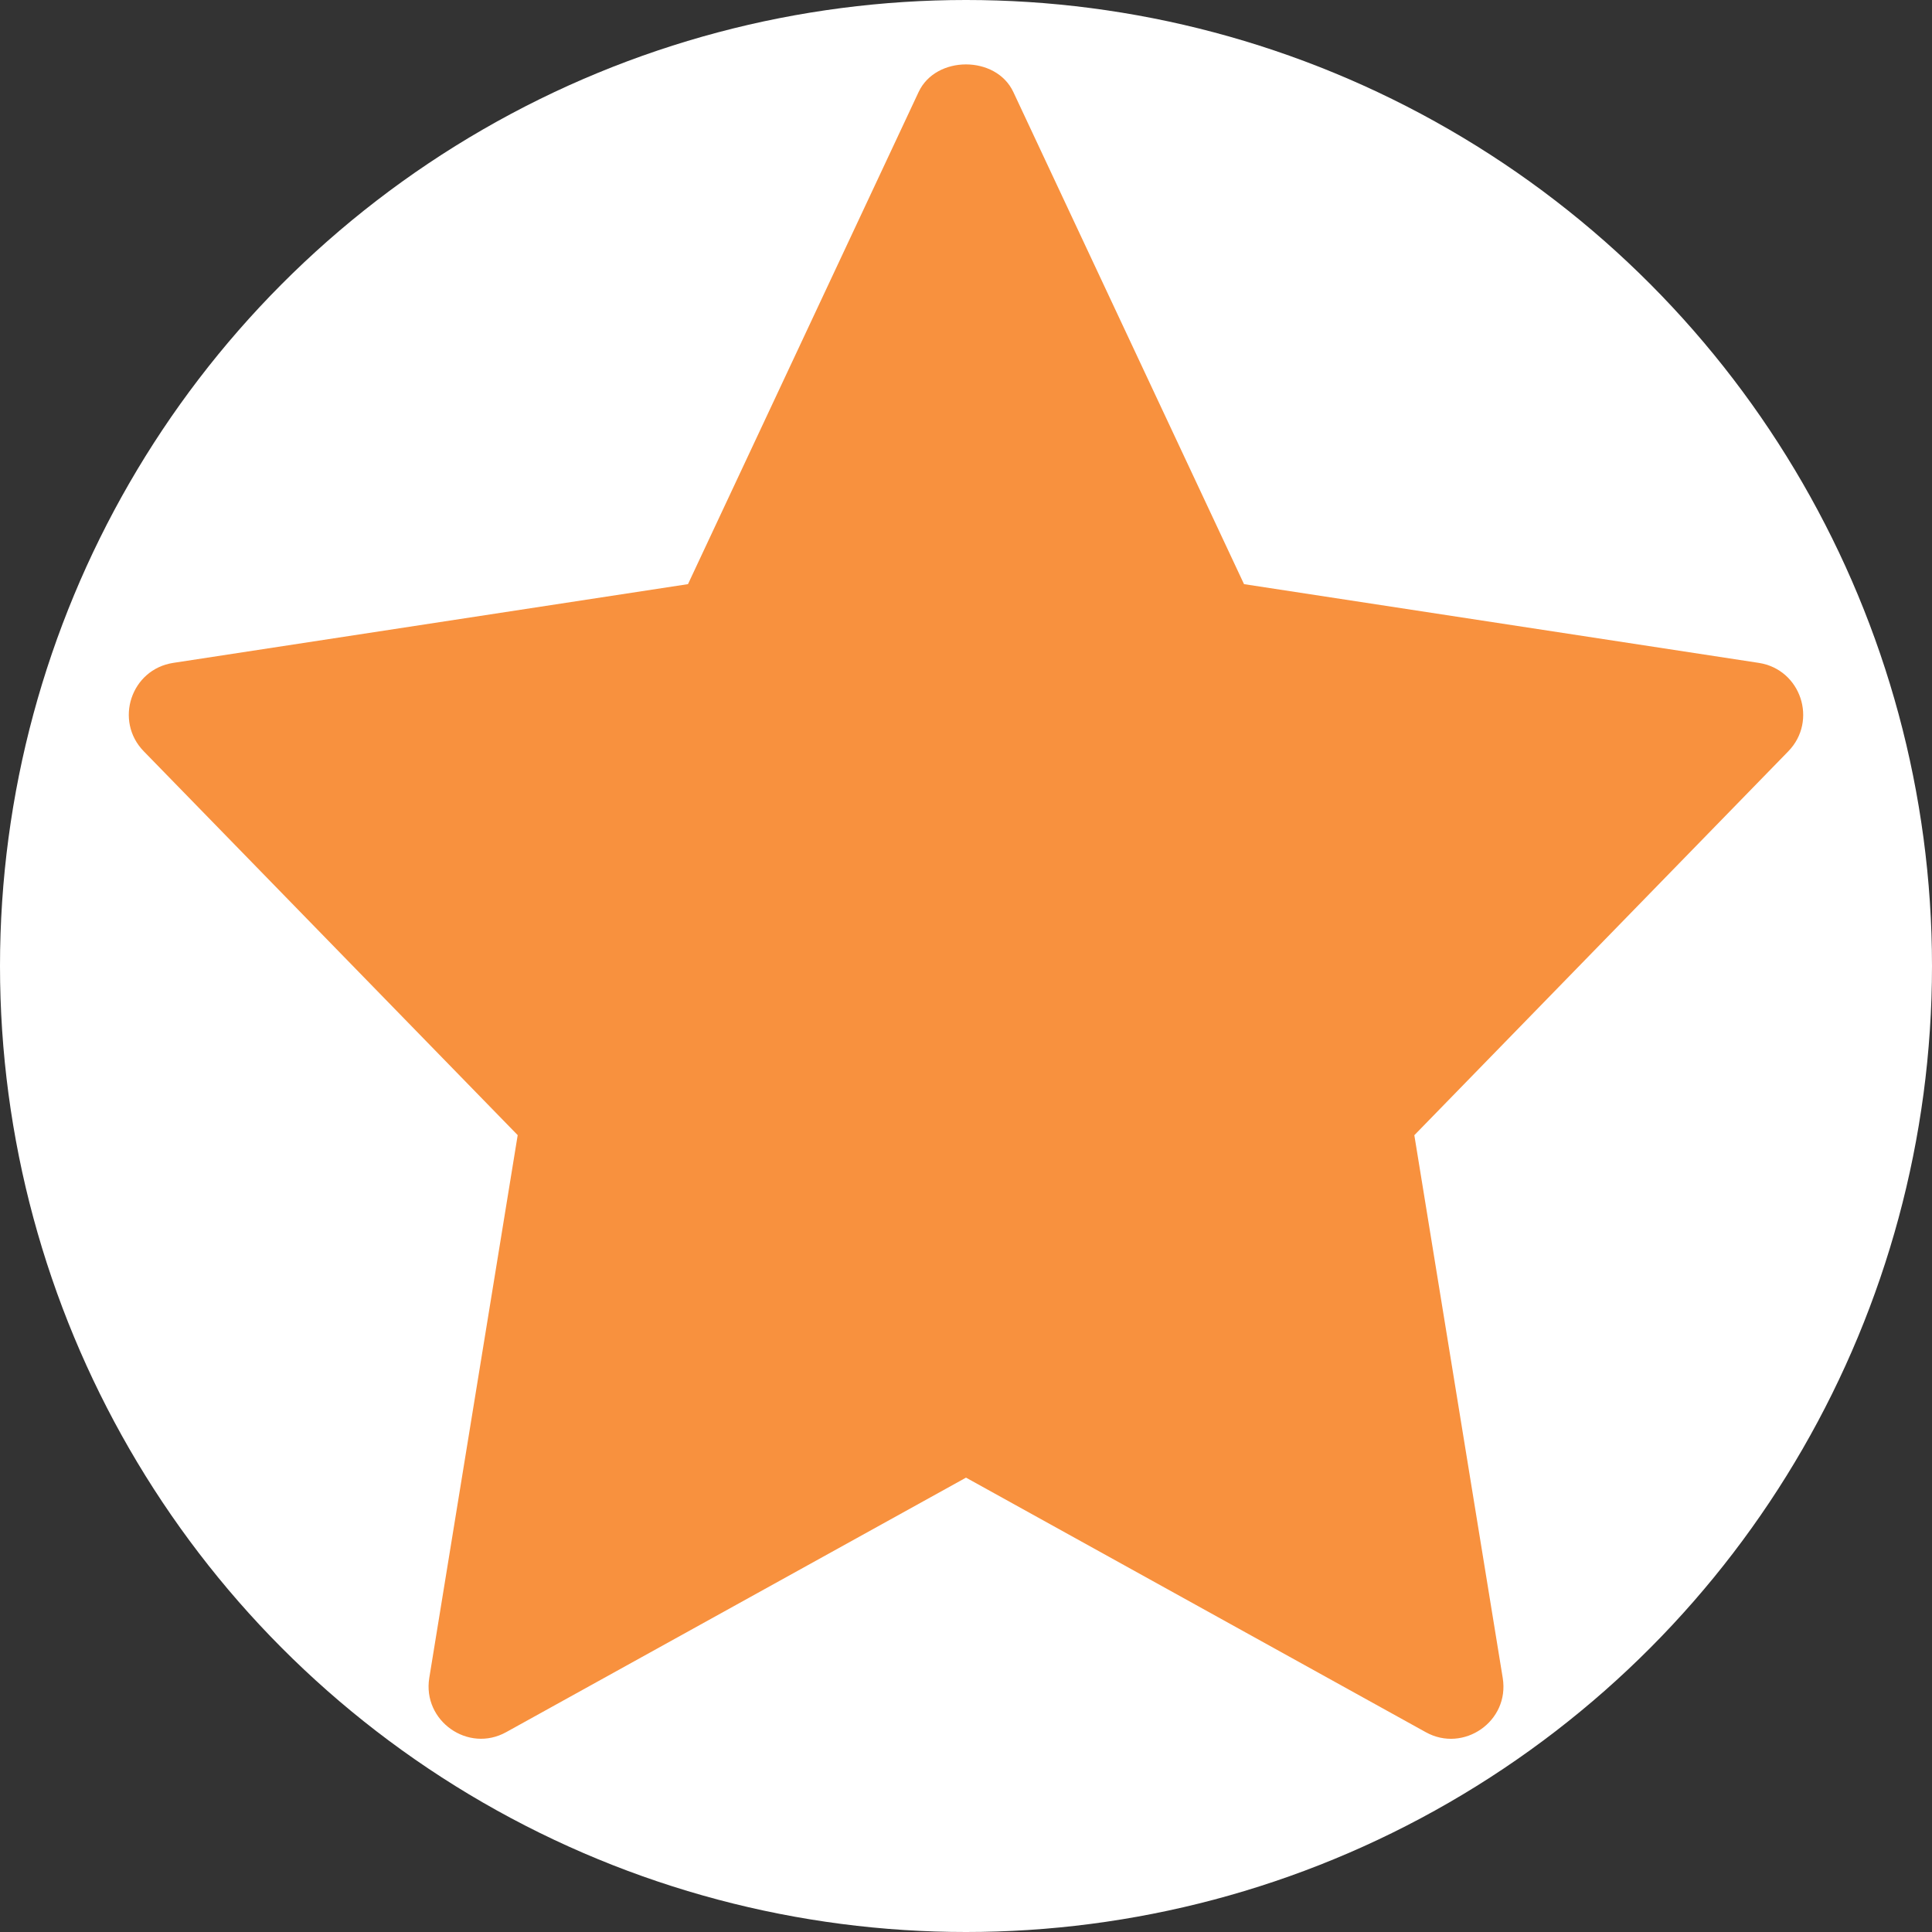
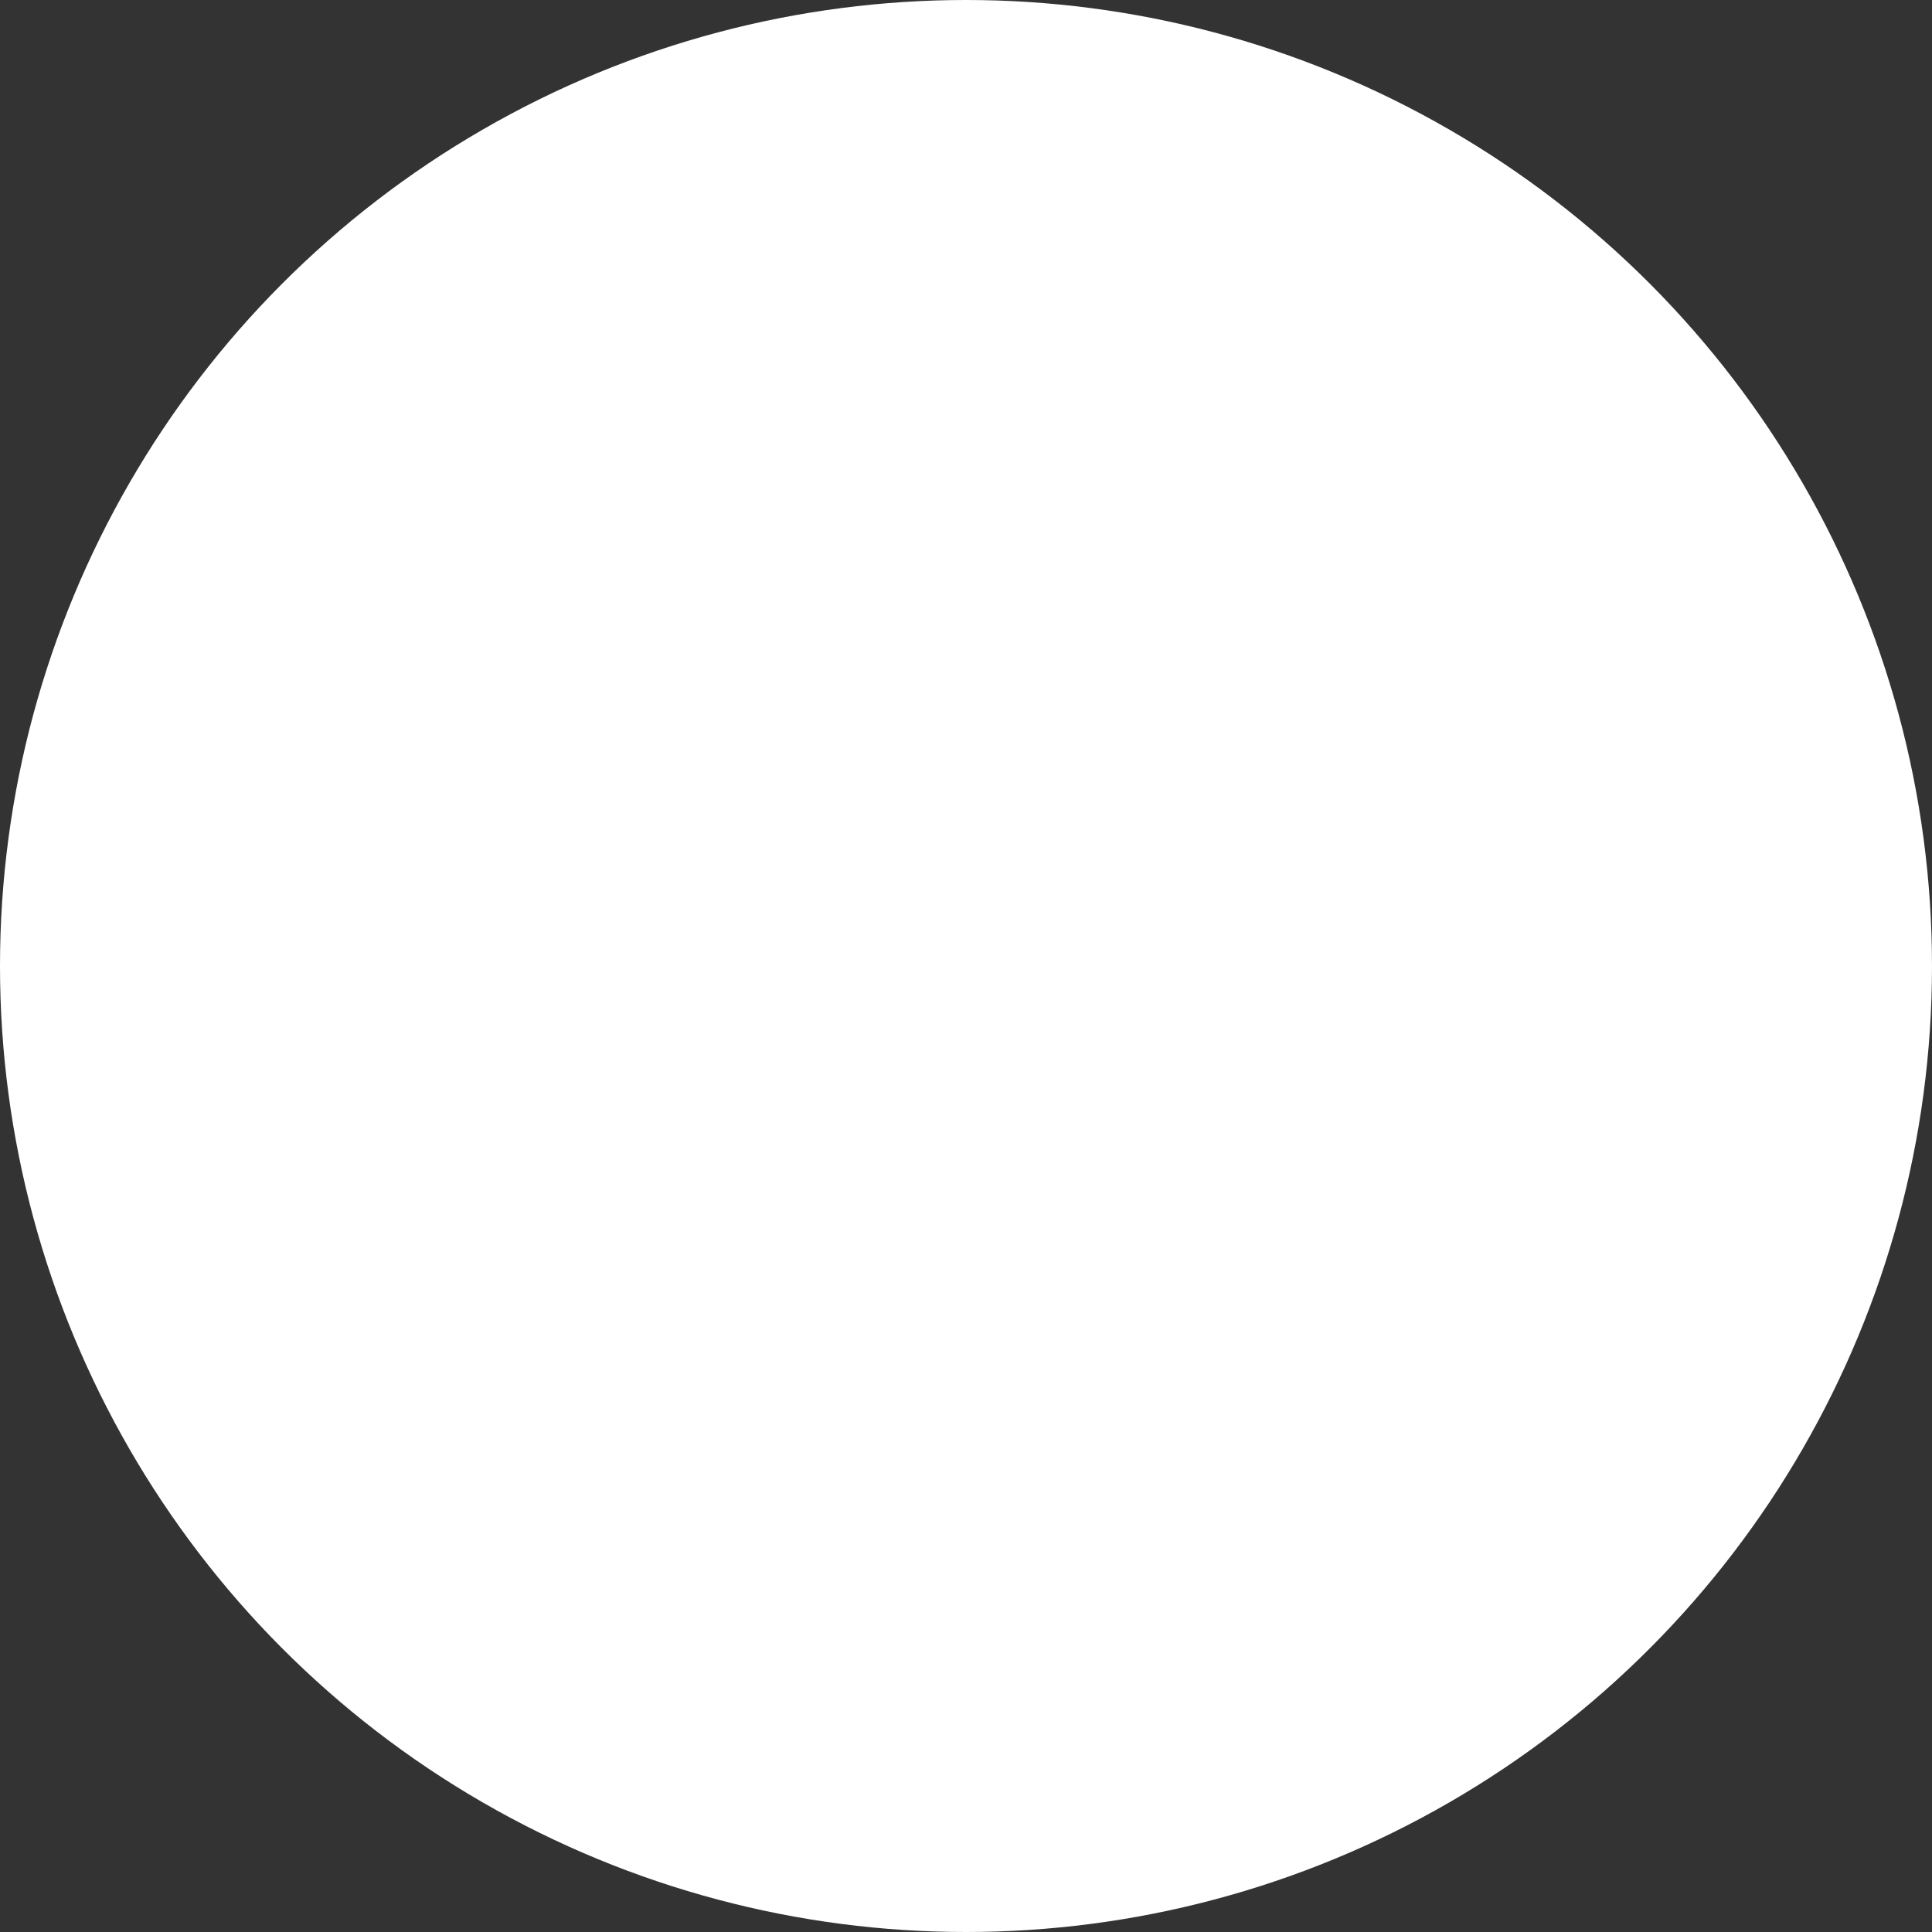
<svg xmlns="http://www.w3.org/2000/svg" width="160" height="160" viewBox="0 0 160 160" fill="none">
  <rect x="0" y="0" width="160" height="160" fill="#333333" stroke="none" />
  <circle cx="80" cy="80" r="80" fill="white" />
-   <path d="M145.653 54.897L103.025 48.376L83.918 7.616C82.491 4.573 77.505 4.573 76.078 7.616L56.976 48.376L14.348 54.897C10.847 55.435 9.448 59.7 11.904 62.217L42.873 94.007L35.552 138.95C34.969 142.52 38.776 145.199 41.925 143.446L80.001 122.372L118.076 143.452C121.196 145.188 125.038 142.561 124.449 138.956L117.129 94.013L148.097 62.222C150.553 59.7 149.149 55.435 145.653 54.897Z" fill="#F8913E" />
</svg>